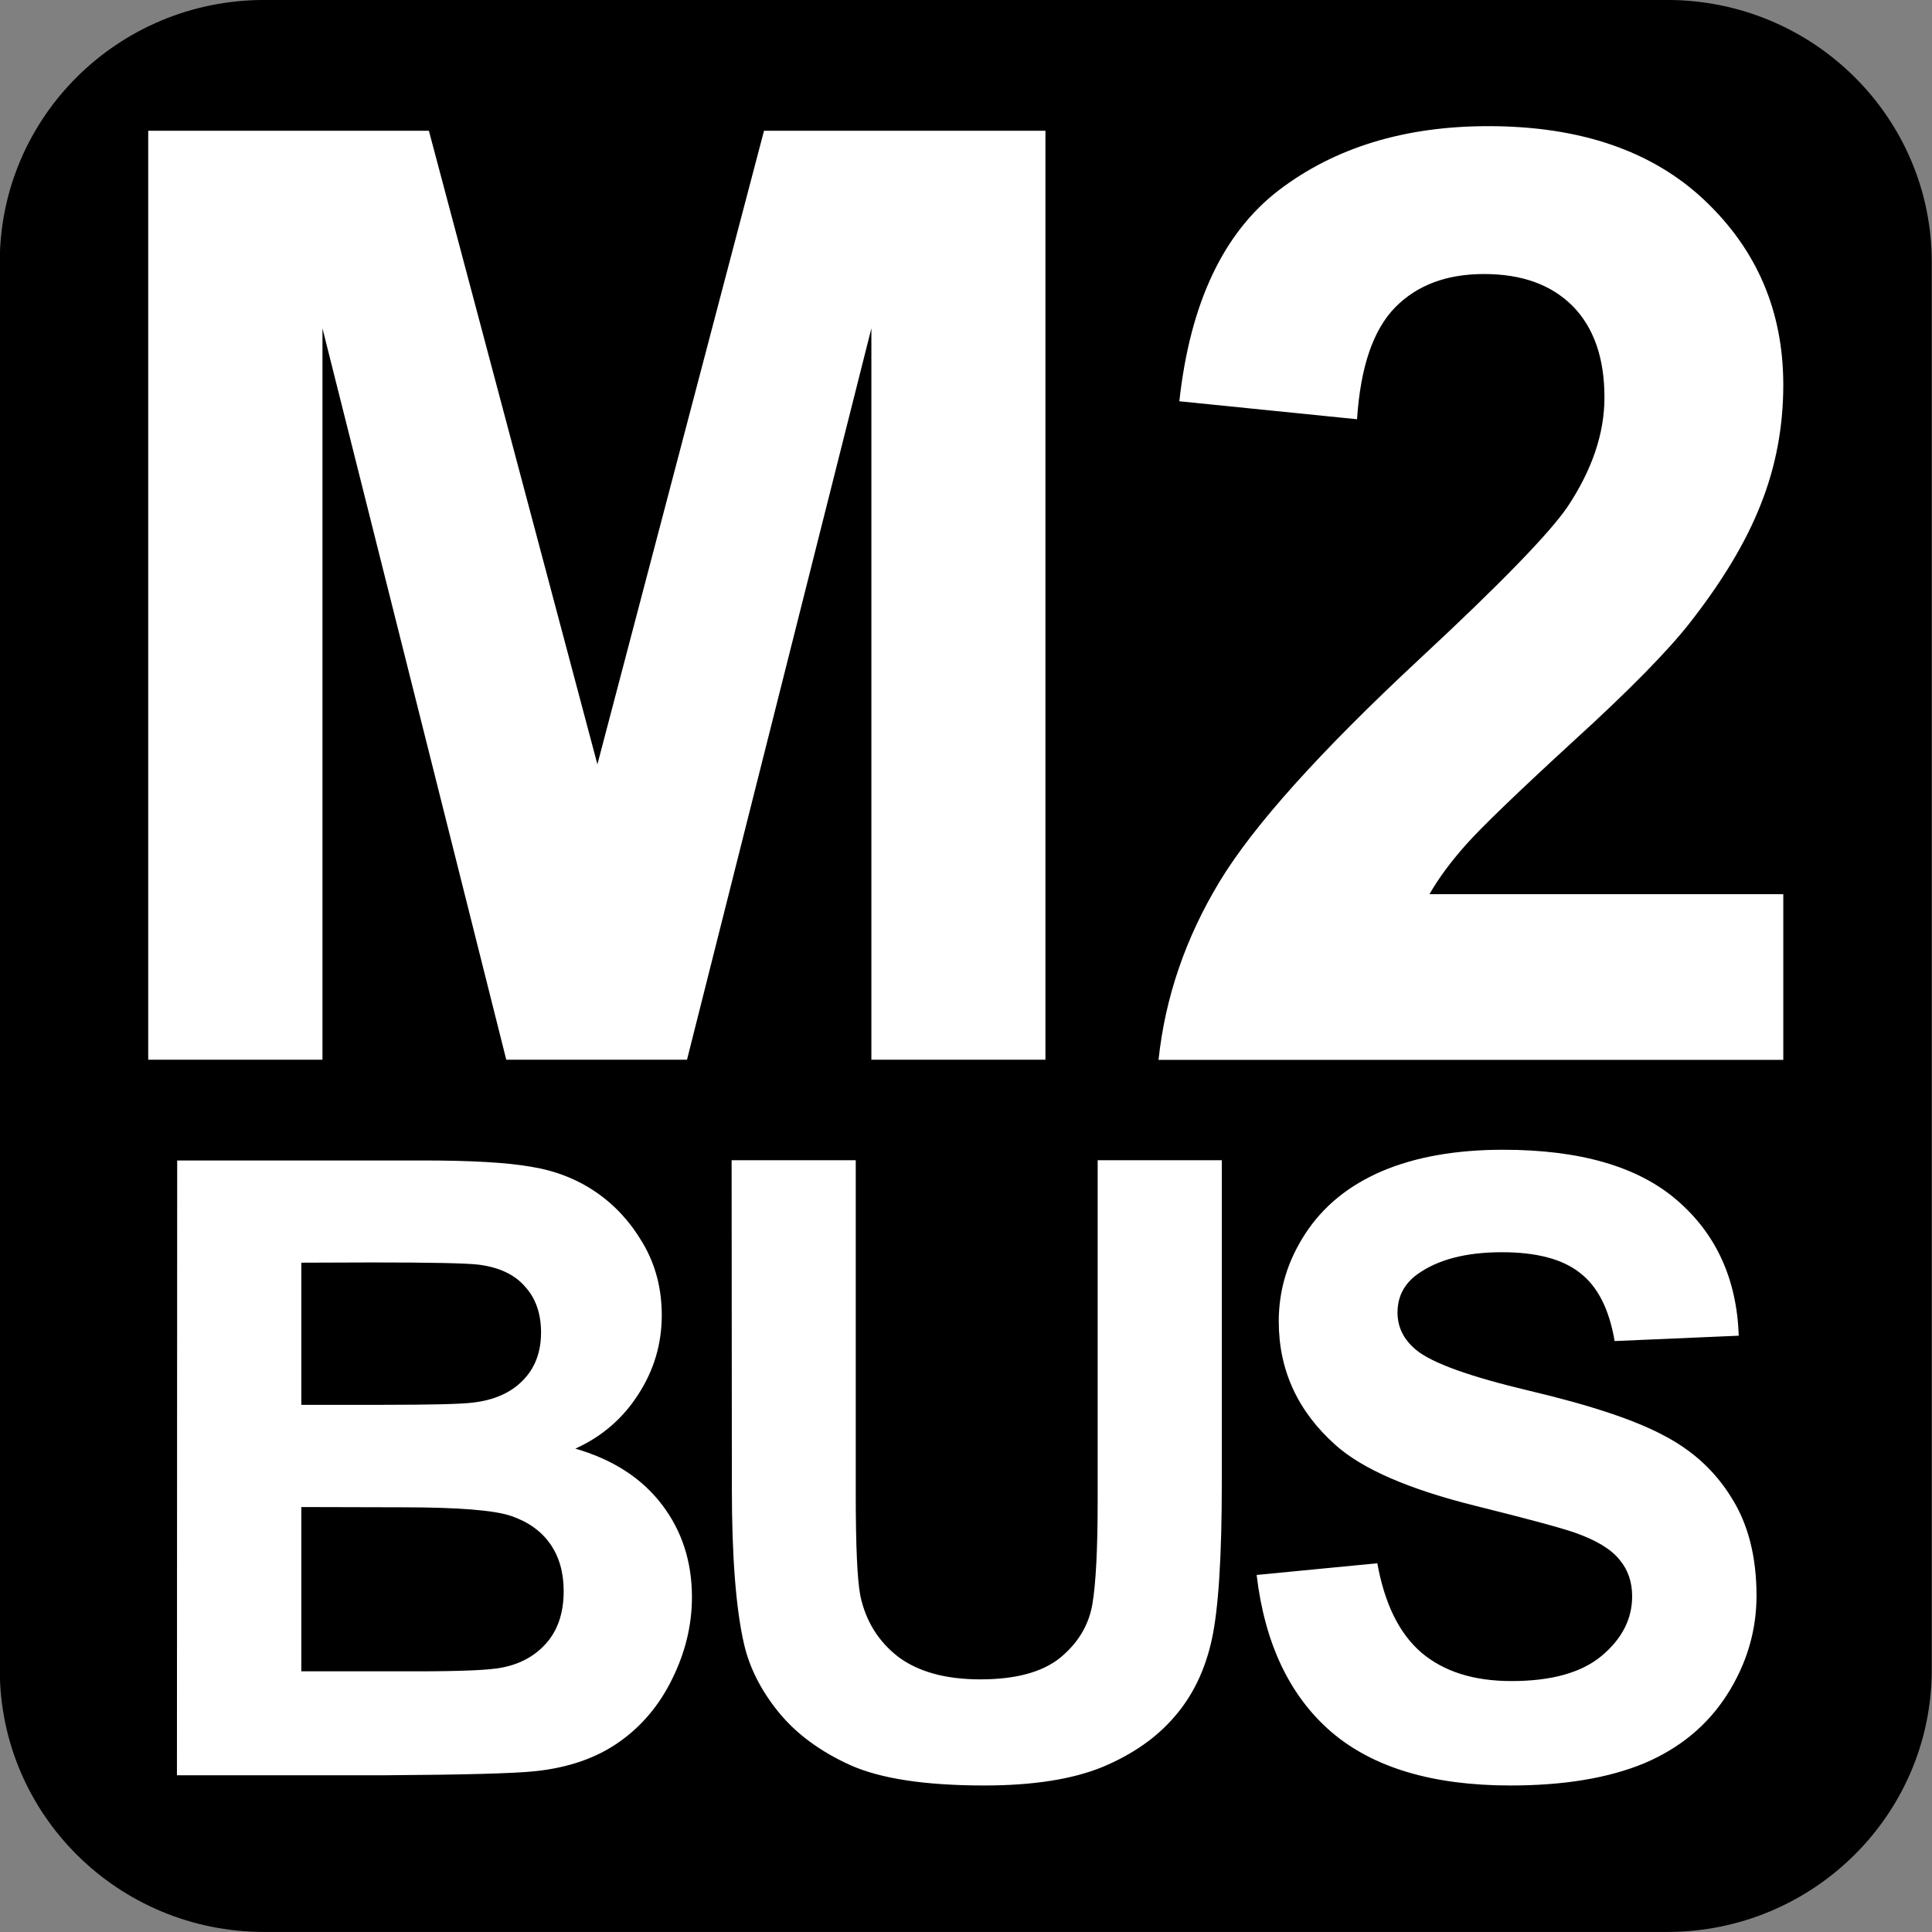
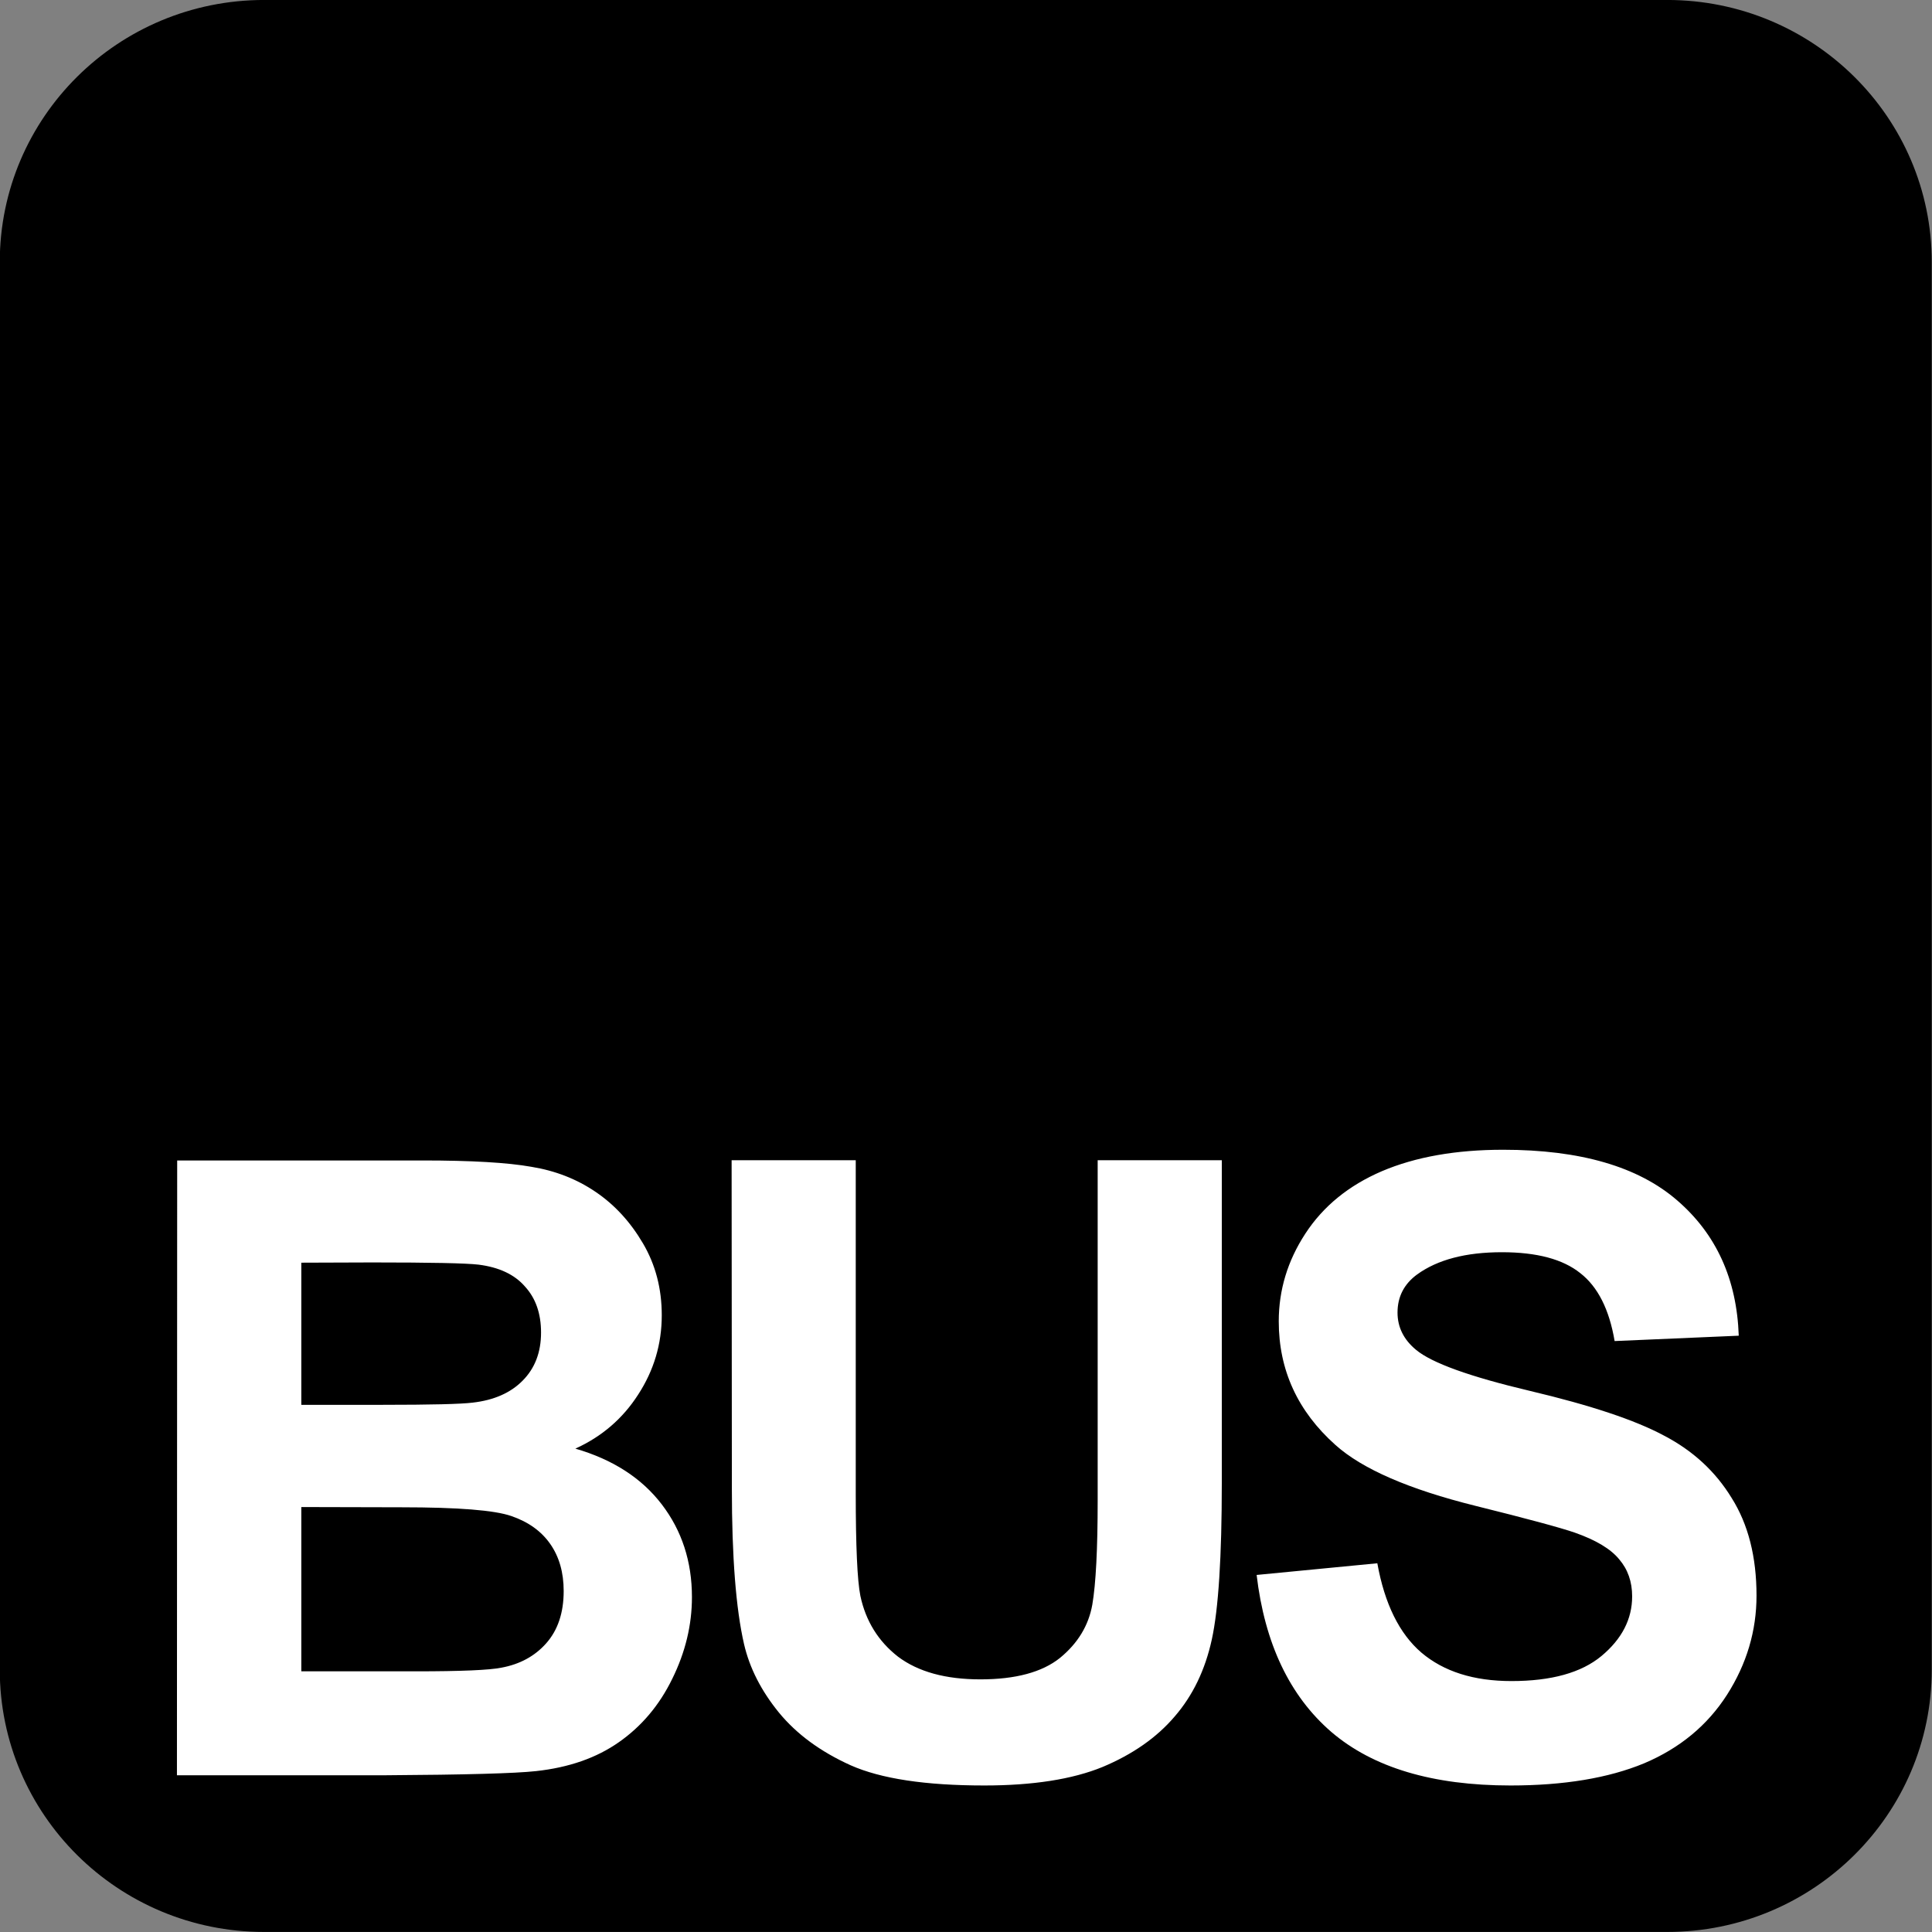
<svg xmlns="http://www.w3.org/2000/svg" xmlns:ns1="http://www.inkscape.org/namespaces/inkscape" xmlns:ns2="http://sodipodi.sourceforge.net/DTD/sodipodi-0.dtd" width="7.938mm" height="7.938mm" viewBox="0 0 7.938 7.938" version="1.1" id="svg1" ns1:version="1.4.2 (f4327f4, 2025-05-13)" ns2:docname="N-M2-BUS.svg">
  <rect x="0" y="0" width="7.938" height="7.938" fill="#808080" stroke="none" />
  <ns2:namedview id="namedview1" pagecolor="#ffffff" bordercolor="#666666" borderopacity="1.0" ns1:showpageshadow="2" ns1:pageopacity="0.0" ns1:pagecheckerboard="0" ns1:deskcolor="#d1d1d1" ns1:document-units="mm" ns1:zoom="5.7513468" ns1:cx="-51.813951" ns1:cy="17.300296" ns1:window-width="1920" ns1:window-height="1009" ns1:window-x="-8" ns1:window-y="-8" ns1:window-maximized="1" ns1:current-layer="layer1" />
  <defs id="defs1">
    <clipPath clipPathUnits="userSpaceOnUse" id="clipPath26284-1">
-       <path d="M 0,0 H 839.055 V 595.275 H 0 Z" transform="translate(-730.89,-247.059)" id="path26284-20" />
+       <path d="M 0,0 H 839.055 V 595.275 H 0 " transform="translate(-730.89,-247.059)" id="path26284-20" />
    </clipPath>
    <clipPath clipPathUnits="userSpaceOnUse" id="clipPath26286-0">
      <path d="M 0,0 H 839.055 V 595.275 H 0 Z" transform="translate(-729.721,-237.724)" id="path26286-1" />
    </clipPath>
    <clipPath clipPathUnits="userSpaceOnUse" id="clipPath26288-4">
-       <path d="M 0,0 H 839.055 V 595.275 H 0 Z" transform="translate(-728.854,-246.282)" id="path26288-60" />
-     </clipPath>
+       </clipPath>
  </defs>
  <g ns1:label="Calque 1" ns1:groupmode="layer" id="layer1" transform="translate(-160.867,-107.156)" ns2:insensitive="true">
    <g id="g1" ns2:insensitive="true">
      <path id="path292" d="m 0,0 c 0.758,0 1.373,-0.62 1.373,-1.385 v -7.343 c 0,-0.765 -0.615,-1.384 -1.373,-1.384 h -7.367 c -0.758,0 -1.372,0.619 -1.372,1.384 v 7.343 C -8.739,-0.62 -8.125,0 -7.367,0 Z" style="fill:#000000;fill-opacity:1;fill-rule:nonzero;stroke:none" transform="matrix(0,0.785,0.785,0,168.804,114.016)" clip-path="url(#clipPath26284-1)" ns2:insensitive="true" />
-       <path id="path293" d="m 0,0 h -4.862 v 1.469 l 3.316,0.882 -3.316,0.872 V 4.696 H 0 V 3.785 H -3.828 L 0,2.82 V 1.874 L -3.828,0.912 H 0 Z" style="fill:#ffffff;fill-opacity:1;fill-rule:nonzero;stroke:none" transform="matrix(0,0.785,0.785,0,161.476,111.51)" clip-path="url(#clipPath26286-0)" ns2:insensitive="true" />
      <path id="path294" d="m 0,0 h 0.867 v -3.27 c -0.329,0.035 -0.639,0.142 -0.932,0.319 -0.293,0.177 -0.682,0.527 -1.167,1.048 -0.391,0.421 -0.657,0.679 -0.796,0.774 -0.193,0.128 -0.383,0.193 -0.572,0.193 -0.207,0 -0.367,-0.056 -0.48,-0.168 -0.111,-0.112 -0.166,-0.265 -0.166,-0.463 0,-0.195 0.058,-0.35 0.175,-0.465 0.118,-0.115 0.312,-0.181 0.585,-0.199 l -0.094,-0.93 c -0.513,0.056 -0.882,0.23 -1.105,0.521 -0.223,0.293 -0.335,0.658 -0.335,1.096 0,0.48 0.129,0.858 0.388,1.132 0.259,0.274 0.581,0.412 0.966,0.412 0.219,0 0.428,-0.039 0.626,-0.118 0.199,-0.078 0.405,-0.203 0.622,-0.373 0.144,-0.113 0.352,-0.316 0.621,-0.612 0.27,-0.294 0.45,-0.48 0.538,-0.558 C -0.17,-1.74 -0.084,-1.804 0,-1.852 Z" style="fill:#ffffff;fill-opacity:1;fill-rule:nonzero;stroke:none" transform="matrix(0,0.785,0.785,0,168.194,110.83)" clip-path="url(#clipPath26288-4)" ns2:insensitive="true" />
      <path style="font-weight:bold;font-size:3.528px;line-height:1.25;font-family:Arial;-inkscape-font-specification:'Arial Bold';text-align:center;letter-spacing:-0.265px;text-anchor:middle;fill:#ffffff;stroke-width:0.265" d="m 161.595,111.924 h 1.009 q 0.3,0 0.446,0.026 0.148,0.024 0.264,0.103 0.117,0.079 0.195,0.212 0.077,0.131 0.077,0.295 0,0.177 -0.097,0.326 -0.095,0.148 -0.258,0.222 0.231,0.067 0.355,0.229 0.124,0.162 0.124,0.381 0,0.172 -0.081,0.336 -0.079,0.162 -0.219,0.26 -0.138,0.097 -0.341,0.119 -0.127,0.014 -0.615,0.017 h -0.86 z m 0.51,0.42 v 0.584 h 0.334 q 0.298,0 0.37,-0.009 0.131,-0.015 0.205,-0.09 0.076,-0.076 0.076,-0.198 0,-0.117 -0.066,-0.189 -0.064,-0.074 -0.191,-0.09 -0.076,-0.009 -0.436,-0.009 z m 0,1.004 v 0.675 h 0.472 q 0.276,0 0.35,-0.015 0.114,-0.021 0.184,-0.1 0.072,-0.081 0.072,-0.215 0,-0.114 -0.055,-0.193 -0.055,-0.079 -0.16,-0.115 -0.103,-0.036 -0.451,-0.036 z m 1.768,-1.425 h 0.51 v 1.368 q 0,0.326 0.019,0.422 0.033,0.155 0.155,0.25 0.124,0.093 0.338,0.093 0.217,0 0.327,-0.088 0.11,-0.09 0.133,-0.219 0.022,-0.129 0.022,-0.429 v -1.397 h 0.51 v 1.326 q 0,0.455 -0.041,0.643 -0.041,0.188 -0.153,0.317 -0.11,0.129 -0.296,0.207 -0.186,0.076 -0.486,0.076 -0.362,0 -0.549,-0.083 -0.186,-0.084 -0.295,-0.217 -0.109,-0.134 -0.143,-0.281 -0.05,-0.217 -0.05,-0.641 z m 2.157,1.704 0.496,-0.048 q 0.045,0.25 0.181,0.367 0.138,0.117 0.37,0.117 0.246,0 0.37,-0.103 0.126,-0.105 0.126,-0.245 0,-0.09 -0.053,-0.152 -0.052,-0.064 -0.183,-0.11 -0.09,-0.031 -0.408,-0.11 -0.41,-0.102 -0.575,-0.25 -0.233,-0.208 -0.233,-0.508 0,-0.193 0.109,-0.36 0.11,-0.169 0.315,-0.257 0.207,-0.088 0.498,-0.088 0.475,0 0.715,0.208 0.241,0.208 0.253,0.556 l -0.51,0.022 q -0.033,-0.195 -0.141,-0.279 -0.107,-0.086 -0.322,-0.086 -0.222,0 -0.348,0.091 -0.081,0.059 -0.081,0.157 0,0.09 0.076,0.153 0.097,0.081 0.469,0.169 0.372,0.088 0.549,0.183 0.179,0.093 0.279,0.257 0.102,0.162 0.102,0.401 0,0.217 -0.121,0.407 -0.121,0.189 -0.341,0.282 -0.22,0.091 -0.549,0.091 -0.479,0 -0.736,-0.22 -0.257,-0.222 -0.307,-0.646 z" id="text456" aria-label="BUS" ns2:insensitive="true" />
    </g>
  </g>
</svg>